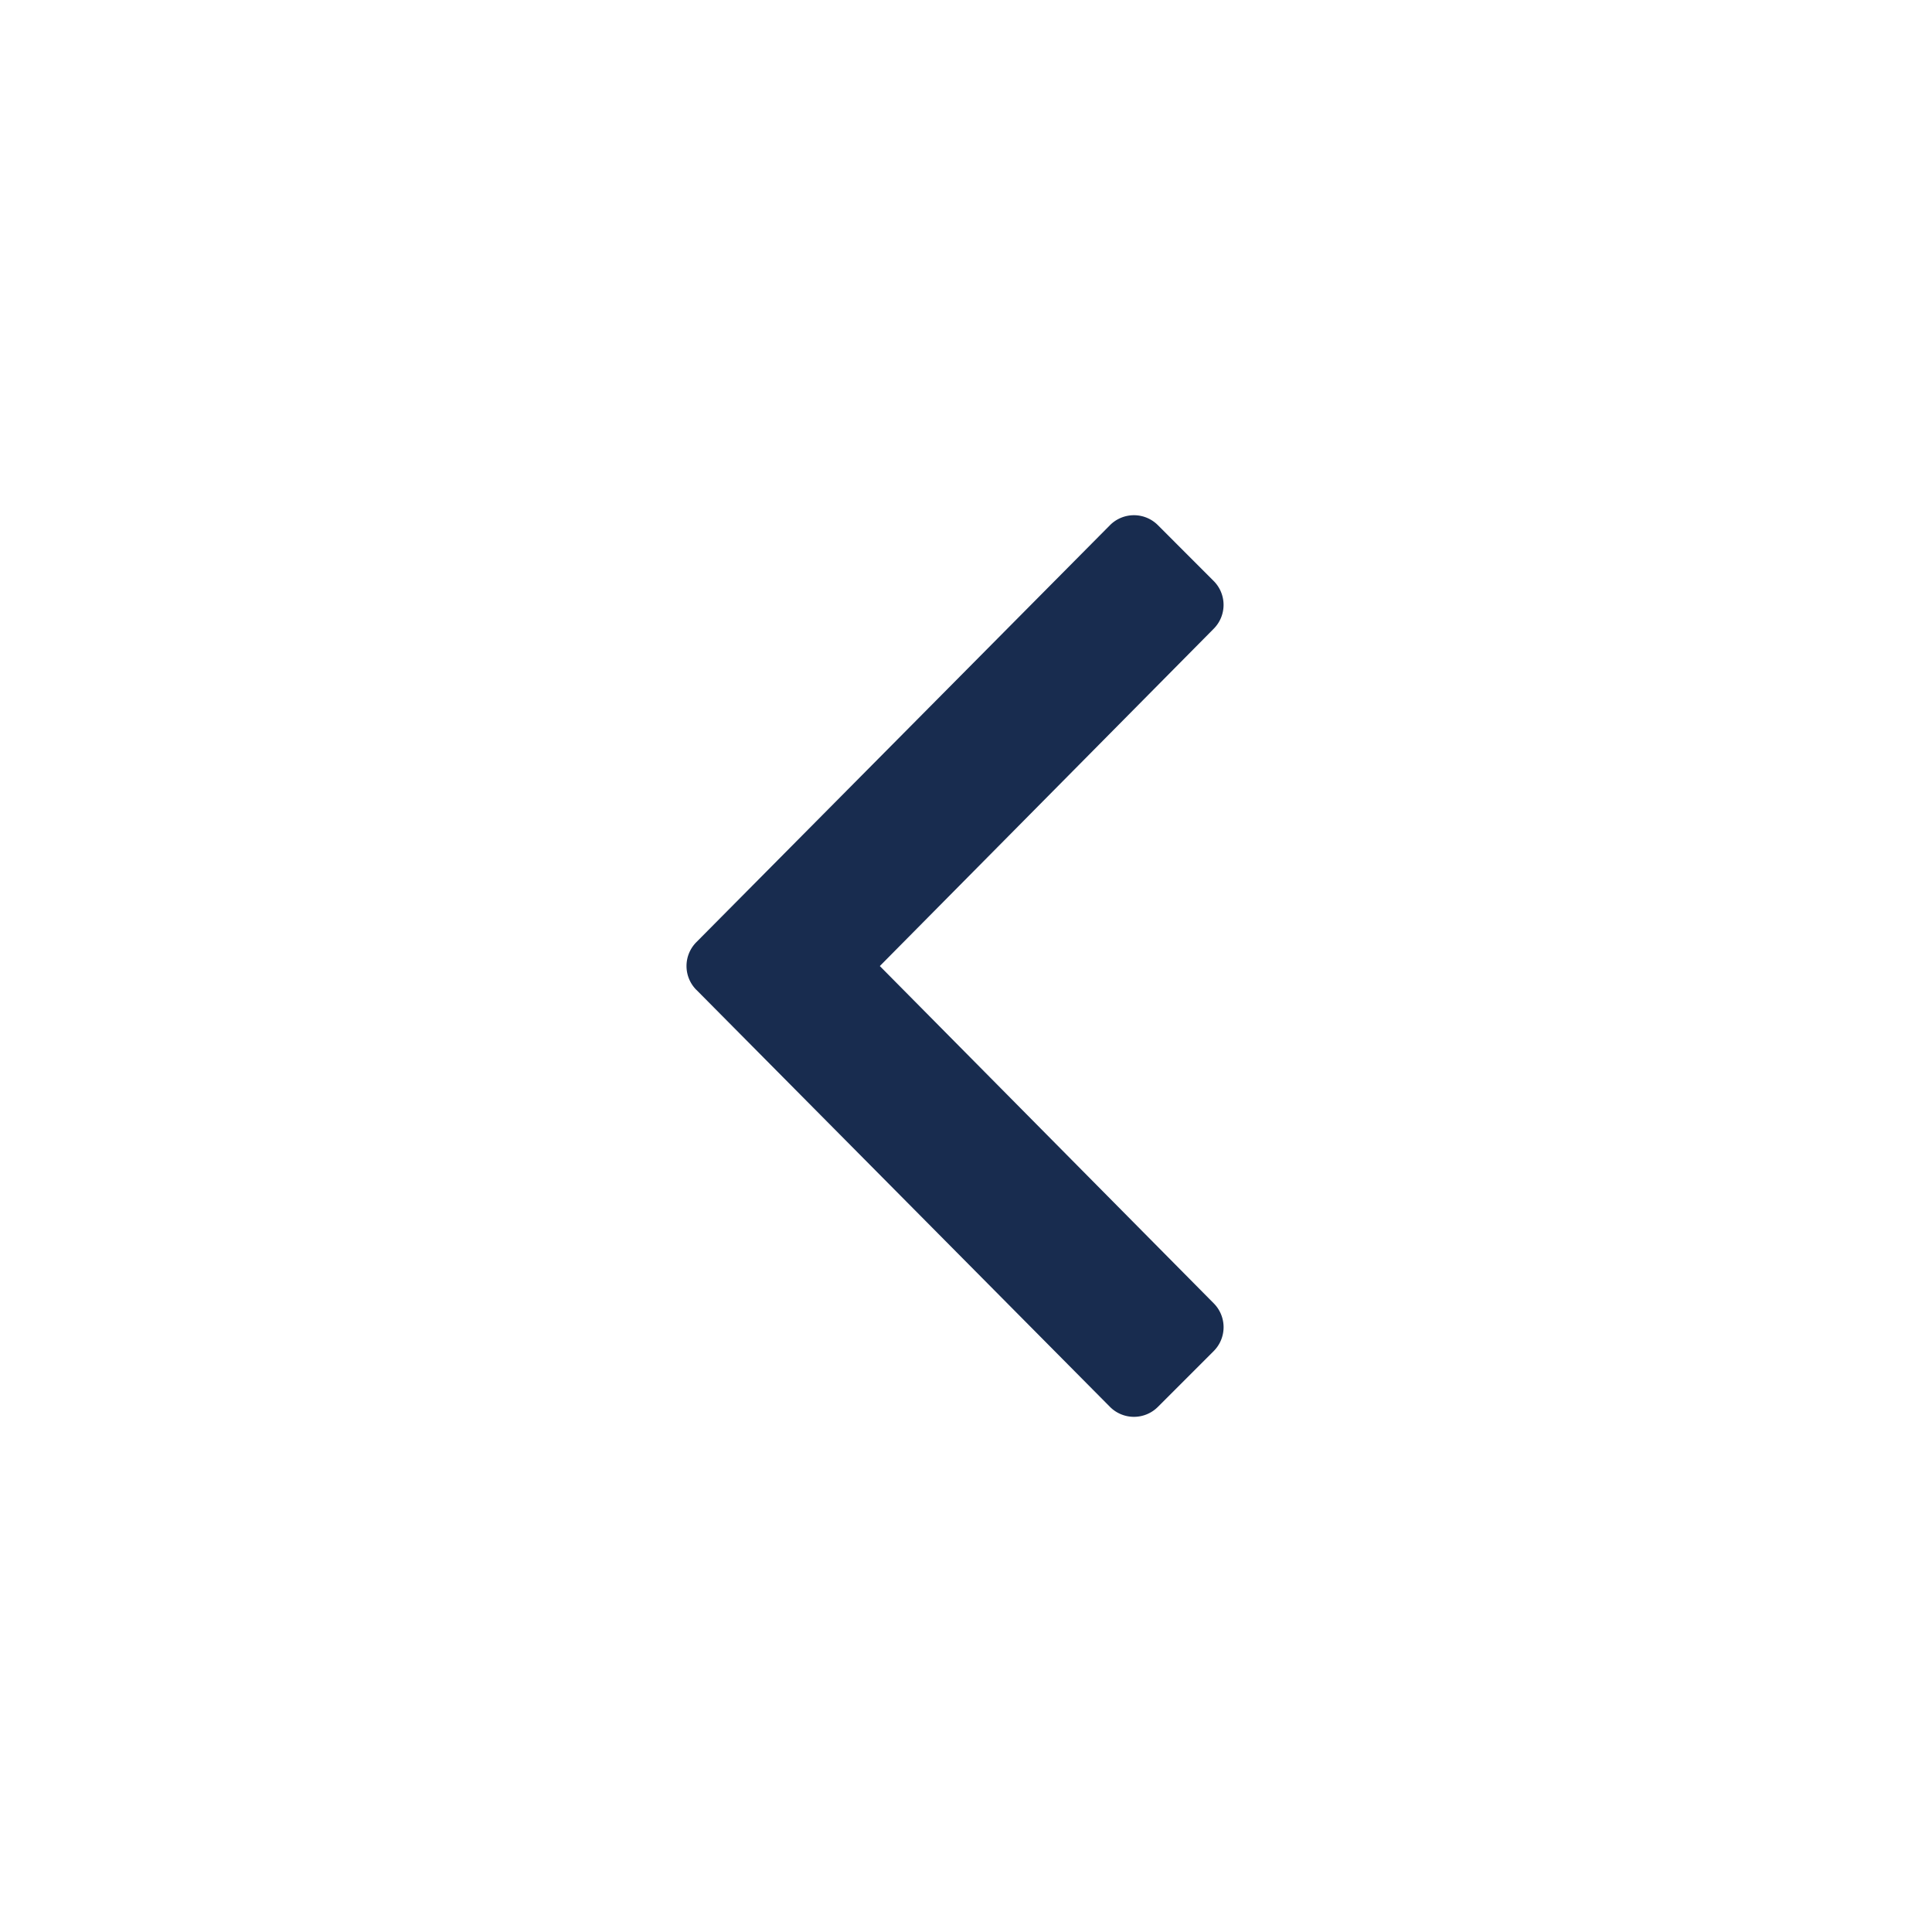
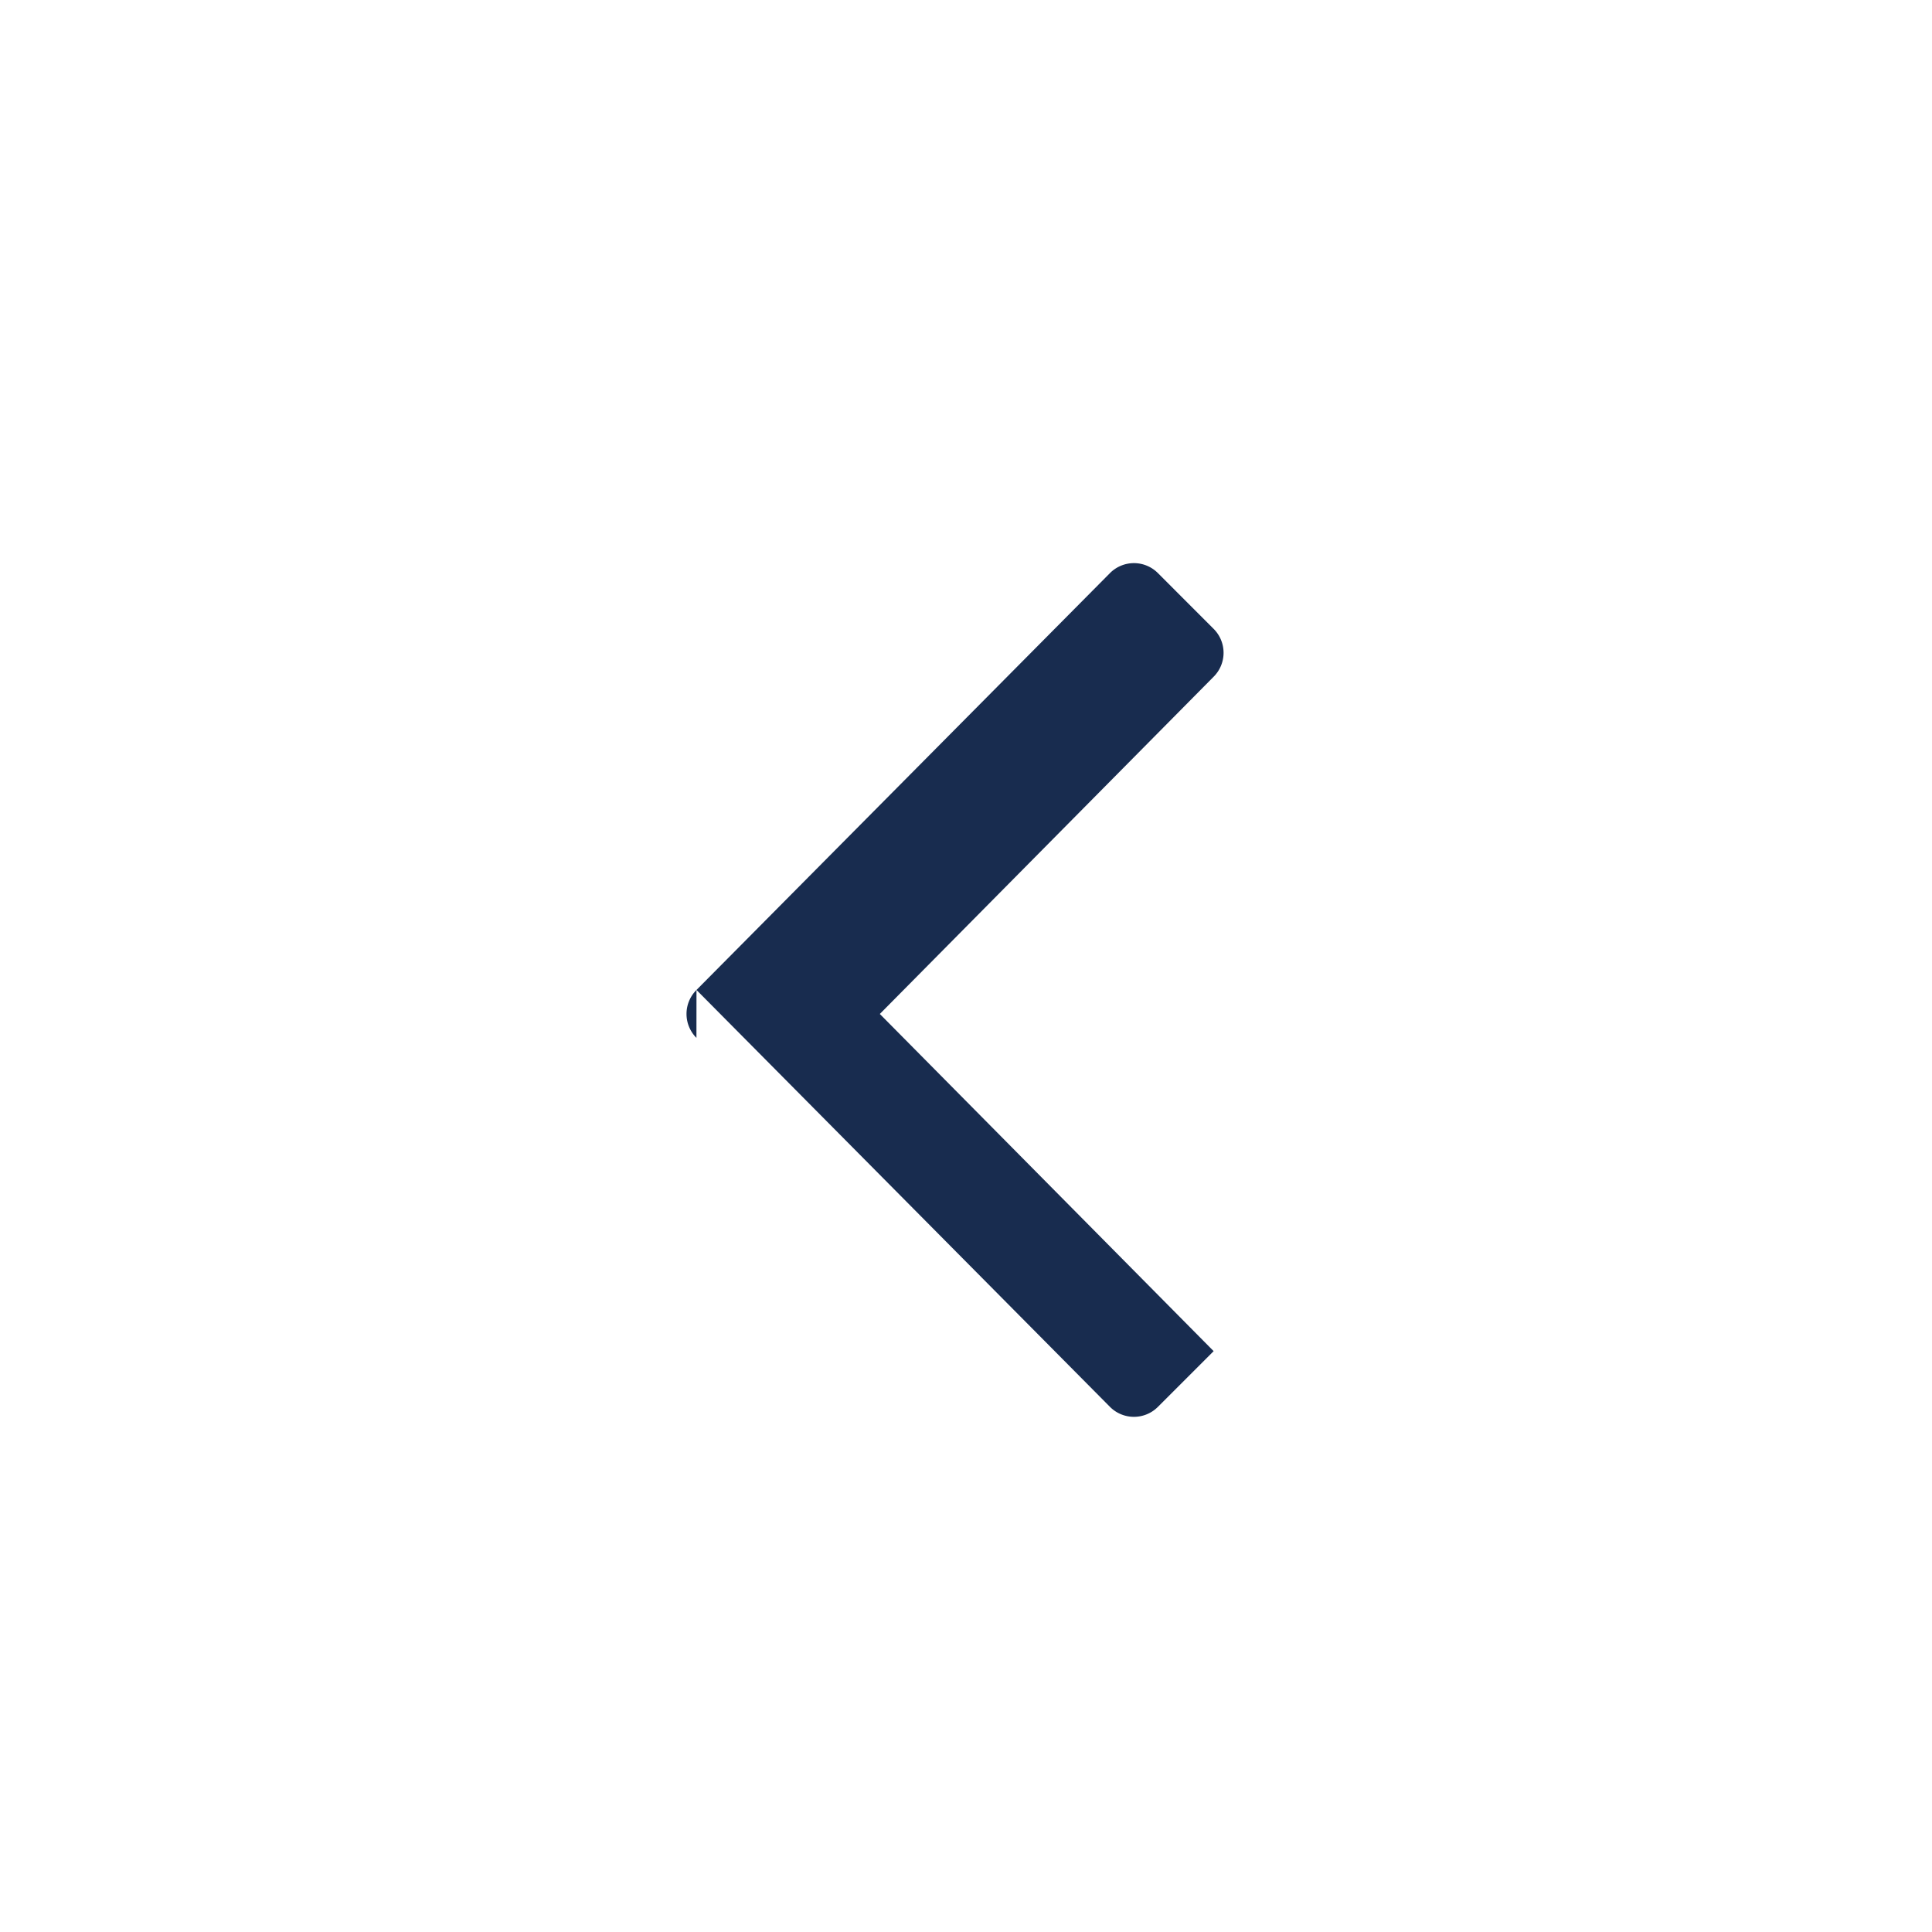
<svg xmlns="http://www.w3.org/2000/svg" width="40" height="40" fill="none">
  <g filter="url(#filter0_d_1435_11700)">
-     <rect x="4" width="32" height="32" rx="16" fill="#fff" />
-     <path fill-rule="evenodd" clip-rule="evenodd" d="M14.42 16.496l8.561 8.632a.7.7 0 00.992 0l1.154-1.154a.7.7 0 000-.992l-6.911-6.981 6.911-6.982a.7.7 0 000-.991l-1.154-1.155a.7.7 0 00-.992 0l-8.562 8.632a.7.7 0 000 .991z" fill="#182C4F" />
+     <path fill-rule="evenodd" clip-rule="evenodd" d="M14.42 16.496l8.561 8.632a.7.7 0 00.992 0l1.154-1.154l-6.911-6.981 6.911-6.982a.7.7 0 000-.991l-1.154-1.155a.7.7 0 00-.992 0l-8.562 8.632a.7.7 0 000 .991z" fill="#182C4F" />
  </g>
  <defs>
    <filter id="filter0_d_1435_11700" x="0" y="0" width="40" height="40" filterUnits="userSpaceOnUse" color-interpolation-filters="sRGB">
      <feFlood flood-opacity="0" result="BackgroundImageFix" />
      <feColorMatrix in="SourceAlpha" values="0 0 0 0 0 0 0 0 0 0 0 0 0 0 0 0 0 0 127 0" result="hardAlpha" />
      <feOffset dy="4" />
      <feGaussianBlur stdDeviation="2" />
      <feComposite in2="hardAlpha" operator="out" />
      <feColorMatrix values="0 0 0 0 0 0 0 0 0 0 0 0 0 0 0 0 0 0 0.25 0" />
      <feBlend in2="BackgroundImageFix" result="effect1_dropShadow_1435_11700" />
      <feBlend in="SourceGraphic" in2="effect1_dropShadow_1435_11700" result="shape" />
    </filter>
  </defs>
</svg>